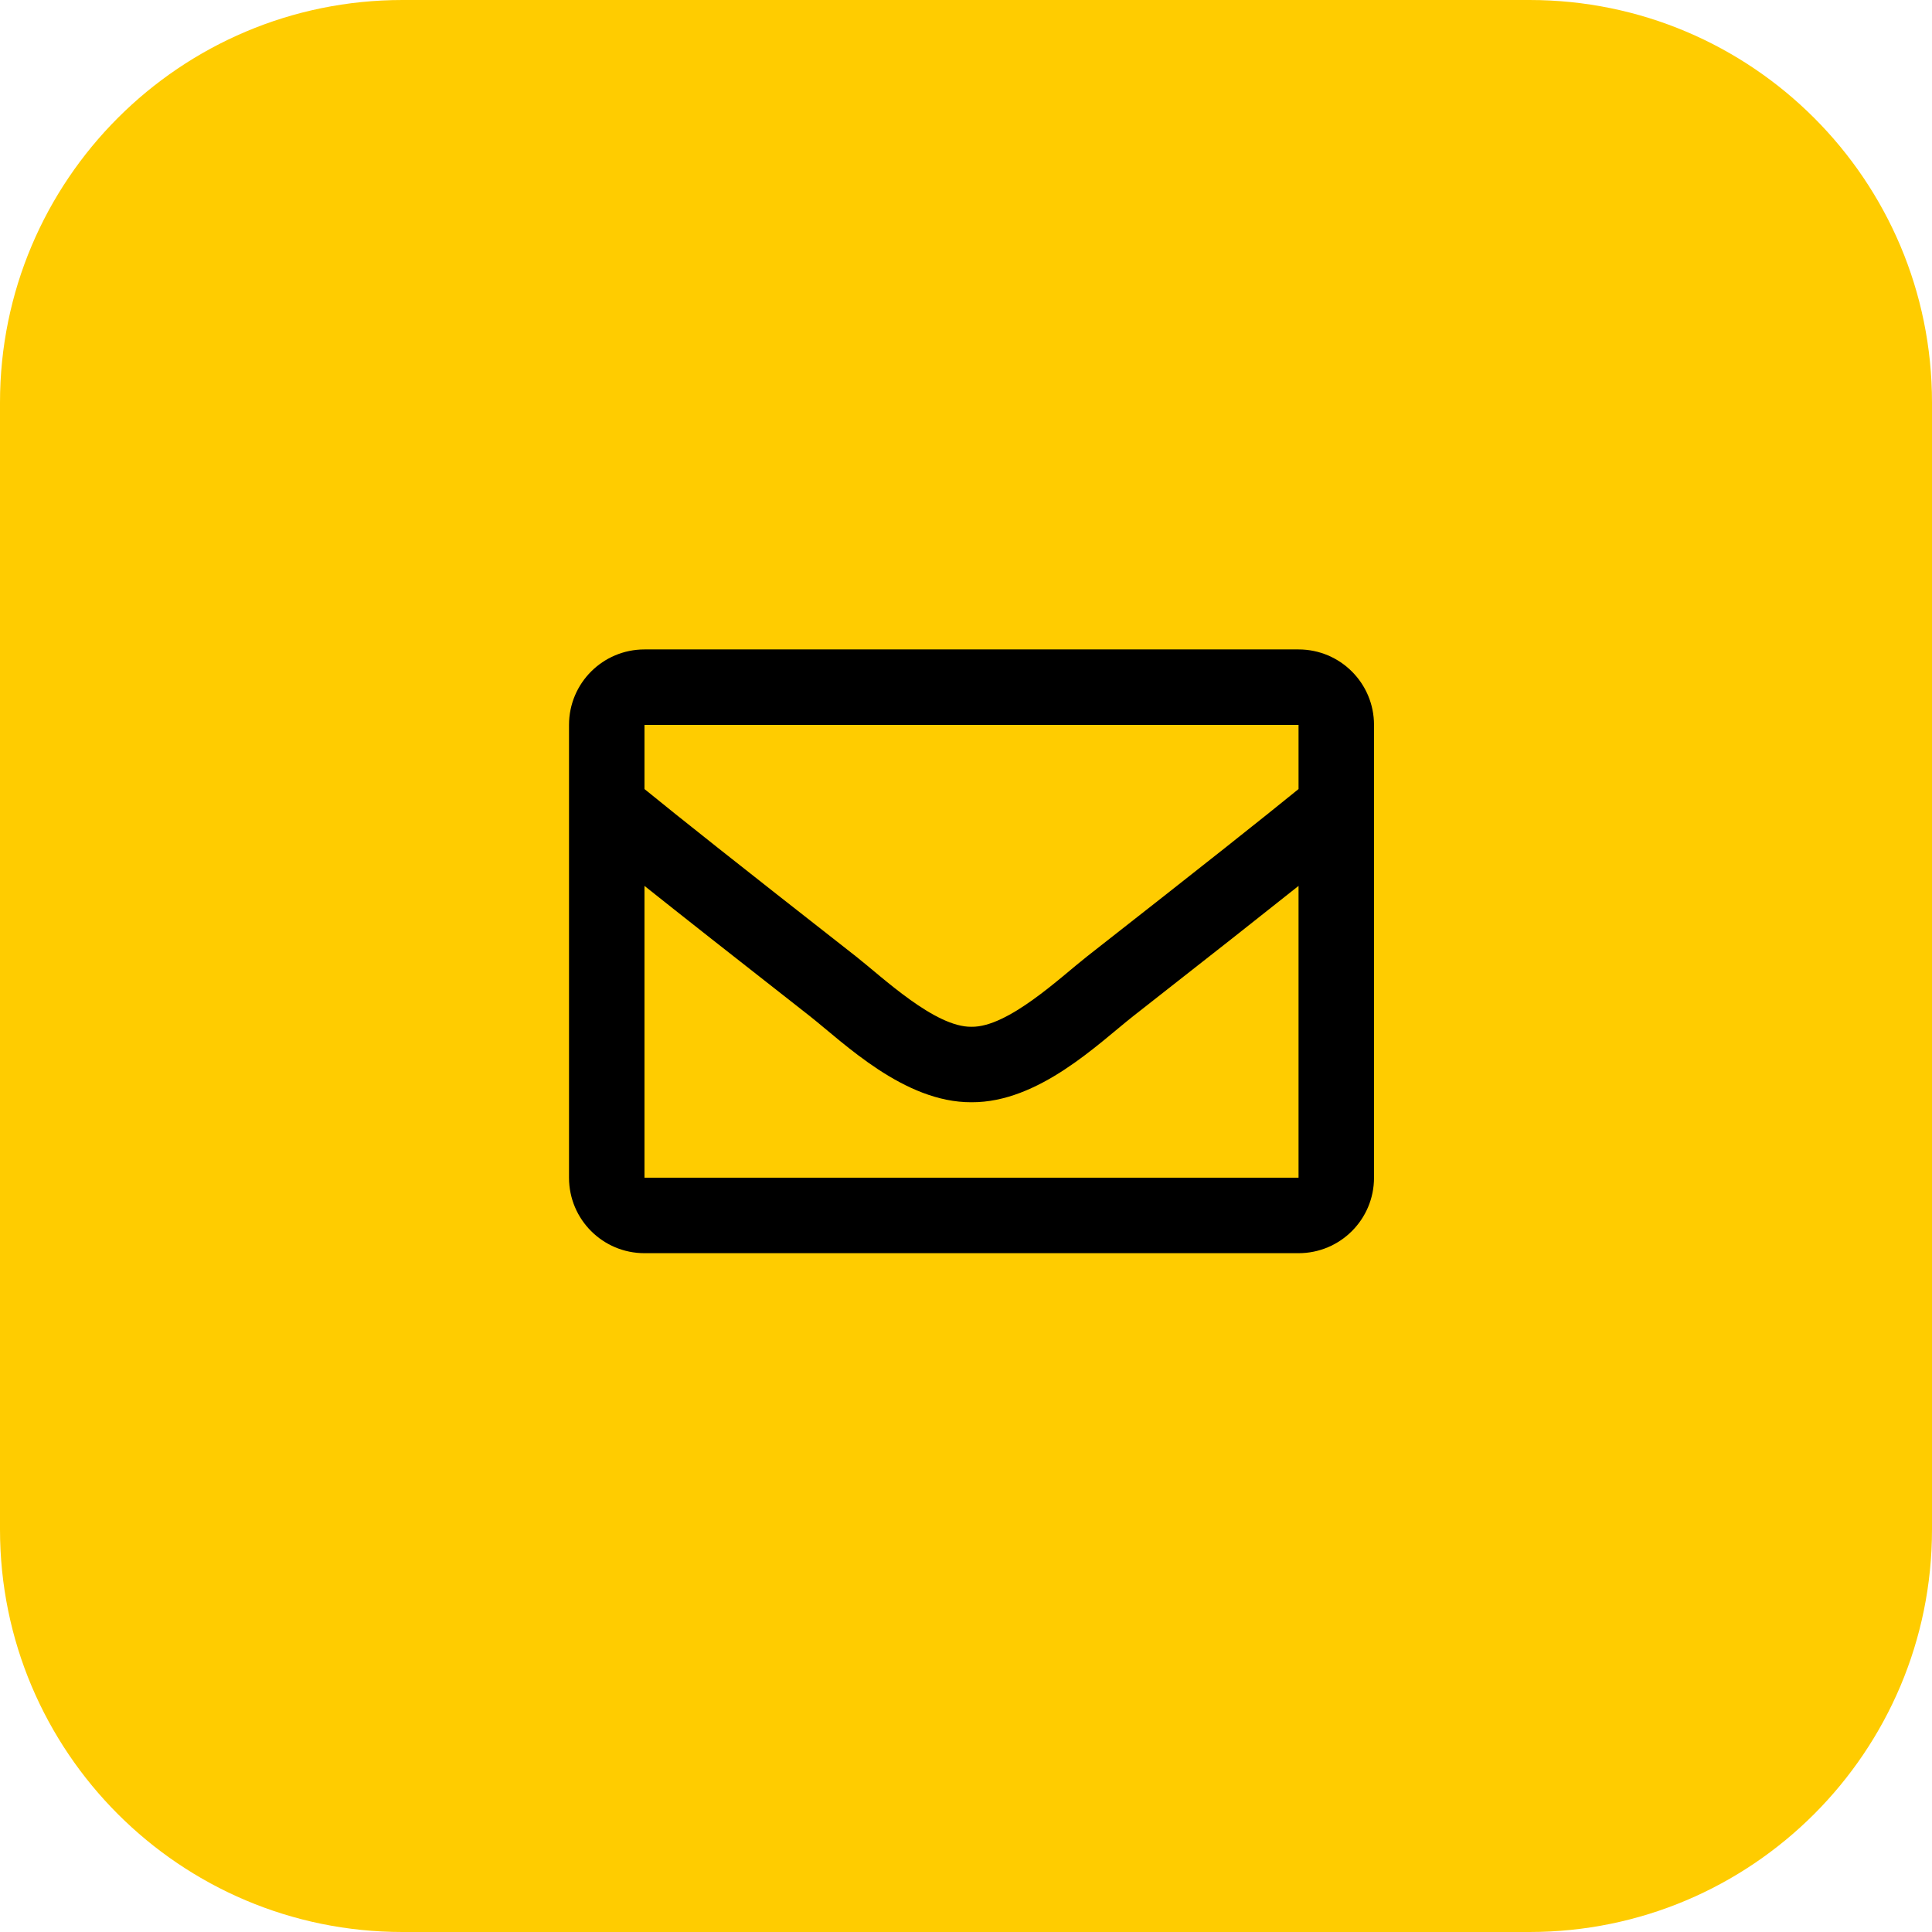
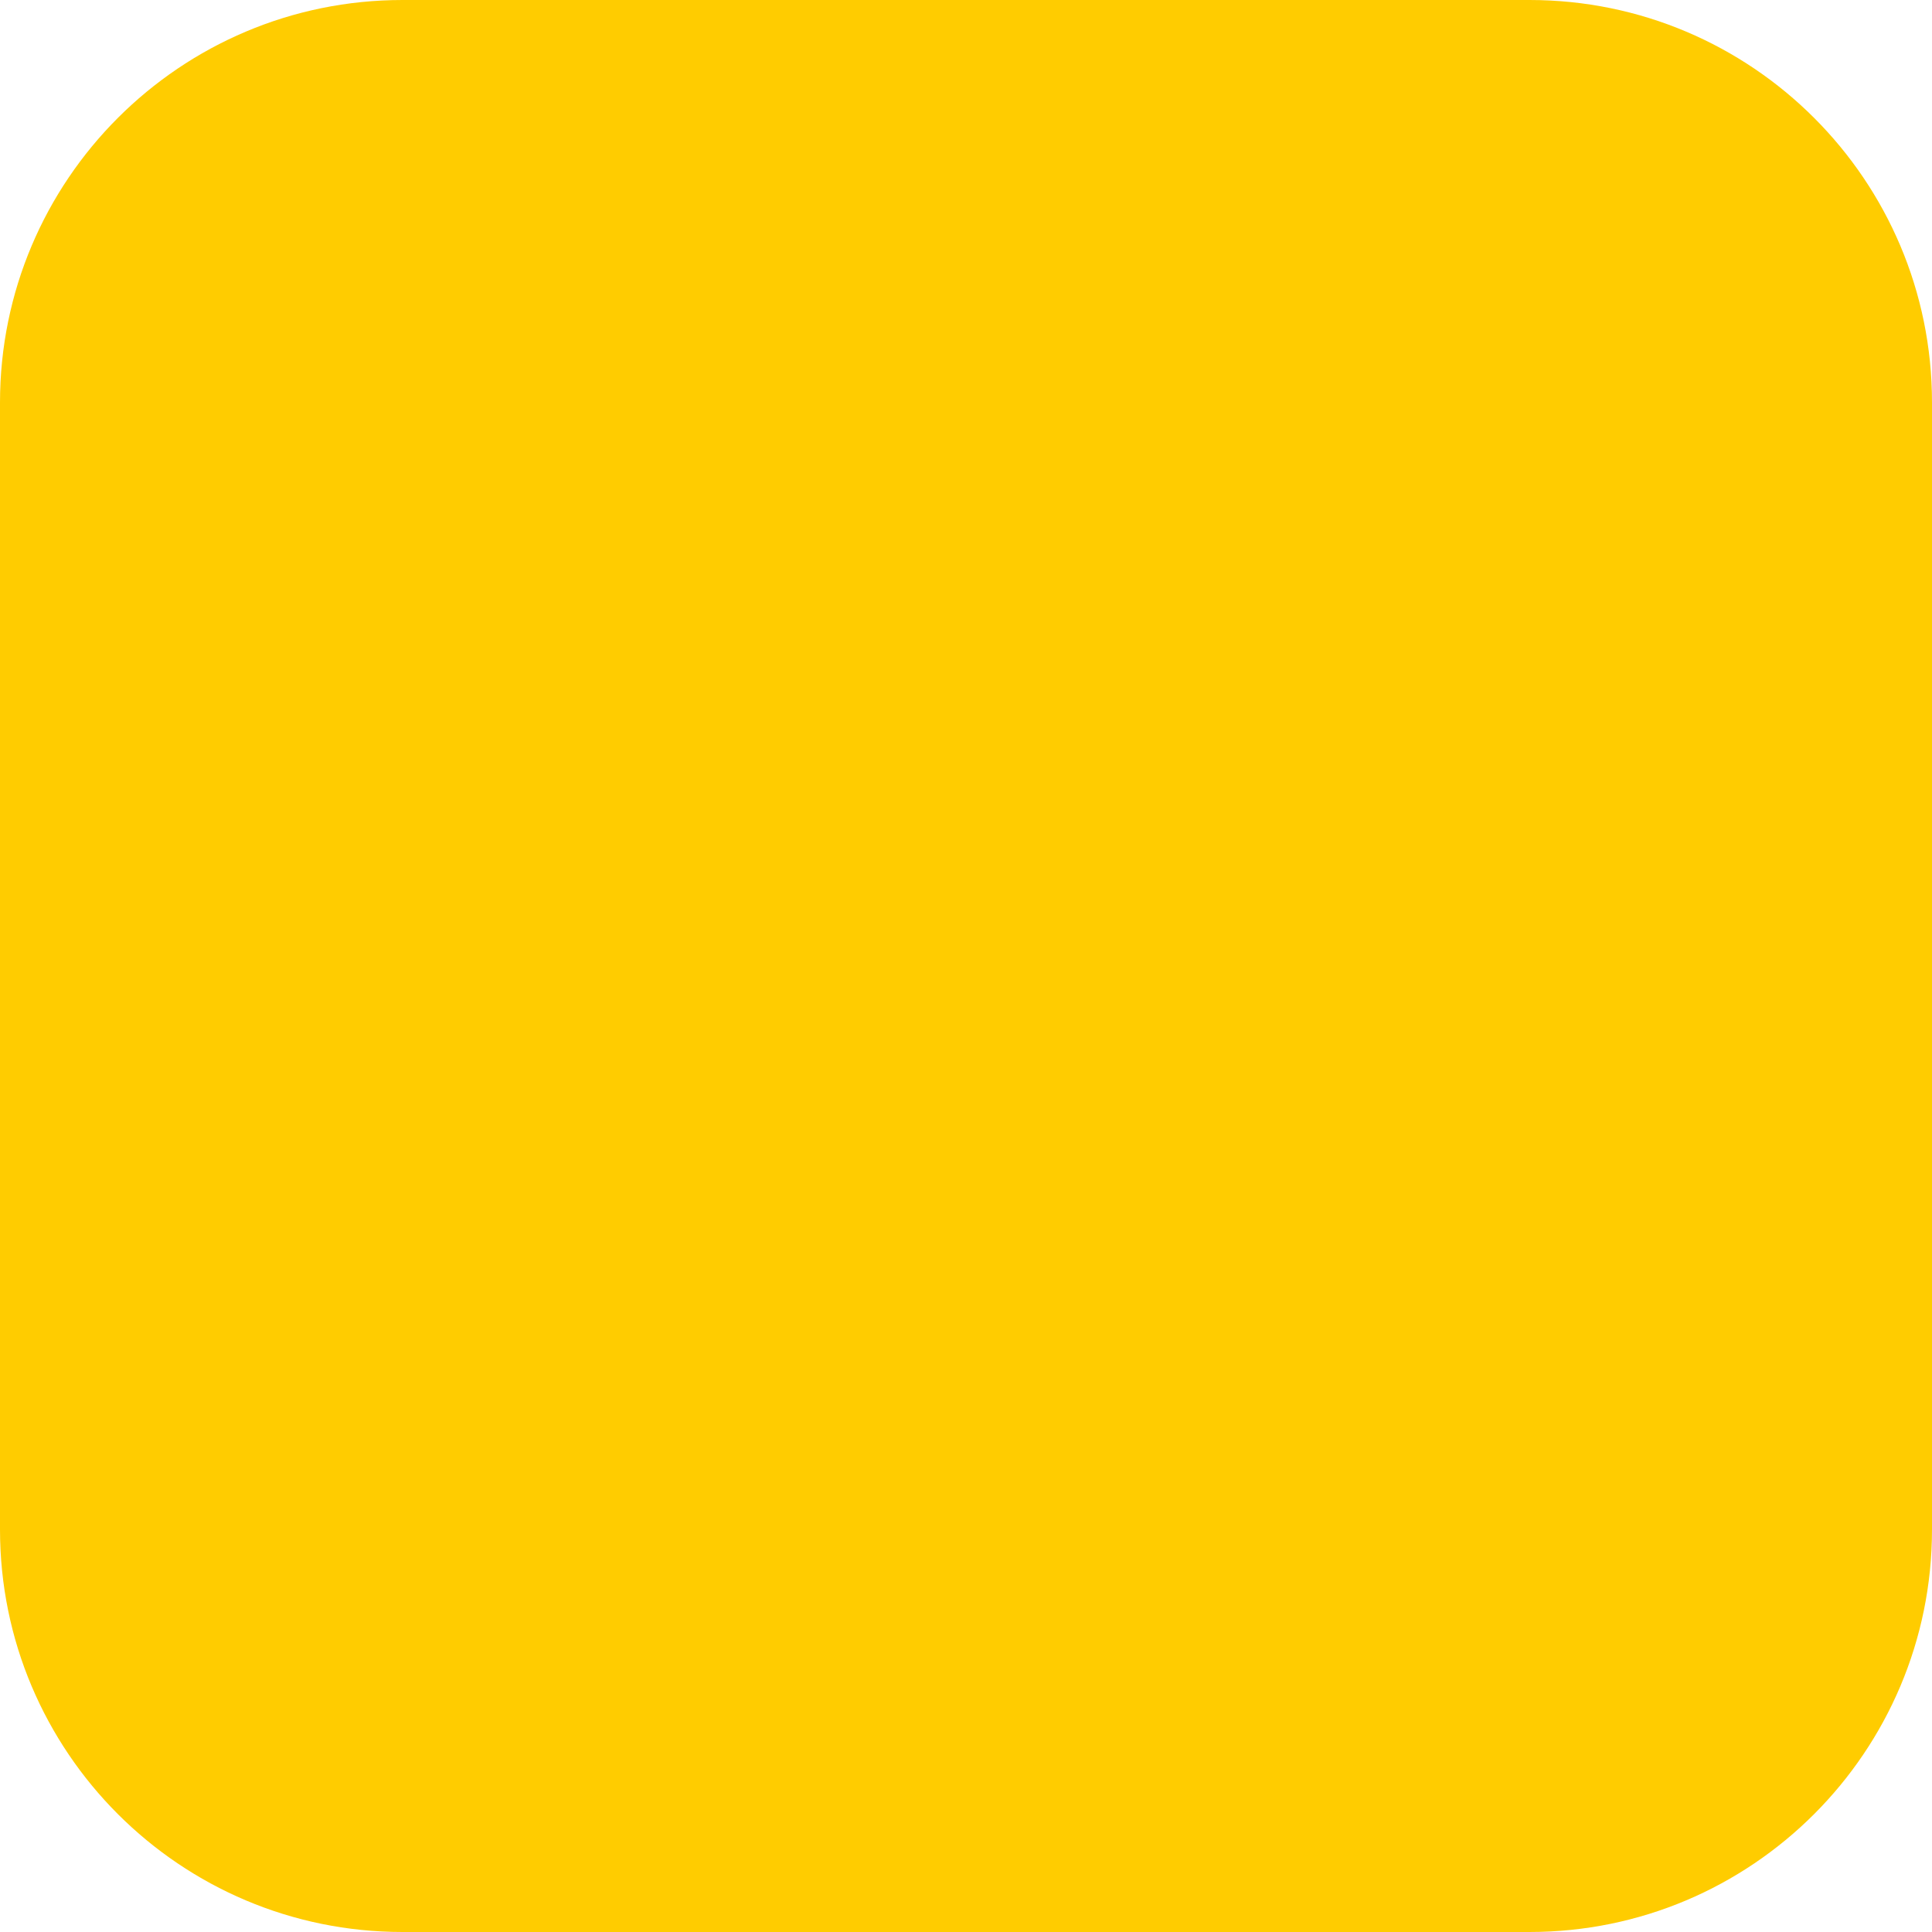
<svg xmlns="http://www.w3.org/2000/svg" xmlns:ns1="http://sodipodi.sourceforge.net/DTD/sodipodi-0.dtd" xmlns:ns2="http://www.inkscape.org/namespaces/inkscape" width="48" height="48" viewBox="0 0 48 48" fill="none" version="1.1" id="svg8" ns1:docname="icon-email.svg" ns2:version="1.0.1 (3bc2e813f5, 2020-09-07)">
  <defs id="defs12" />
  <ns1:namedview pagecolor="#ffffff" bordercolor="#666666" borderopacity="1" objecttolerance="10" gridtolerance="10" guidetolerance="10" ns2:pageopacity="0" ns2:pageshadow="2" ns2:window-width="1920" ns2:window-height="1027" id="namedview10" showgrid="false" ns2:zoom="2.2395833" ns2:cx="76.474003" ns2:cy="52.299768" ns2:window-x="-8" ns2:window-y="-8" ns2:window-maximized="1" ns2:current-layer="svg8" />
  <path d="M0 10C0 4.477 4.477 0 10 0H38C43.523 0 48 4.477 48 10V38C48 43.523 43.523 48 38 48H10C4.477 48 0 43.523 0 38V10Z" fill="#FFCC00" id="path2" />
-   <path d="m 32.262,16.135 h -16.25 c -1.036,0 -1.875,0.839 -1.875,1.875 v 11.25 c 0,1.036 0.839,1.875 1.875,1.875 h 16.25 c 1.036,0 1.875,-0.839 1.875,-1.875 v -11.25 c 0,-1.036 -0.839,-1.875 -1.875,-1.875 z m 0,1.875 v 1.594 c -0.876,0.713 -2.272,1.822 -5.257,4.16 -0.658,0.517 -1.961,1.761 -2.868,1.746 -0.907,0.015 -2.21,-1.229 -2.868,-1.746 -2.985,-2.337 -4.381,-3.446 -5.257,-4.16 v -1.594 z m -16.25,11.25 v -7.25 c 0.895,0.713 2.164,1.713 4.099,3.228 0.854,0.672 2.349,2.156 4.026,2.147 1.669,0.009 3.145,-1.453 4.026,-2.146 1.935,-1.515 3.204,-2.516 4.099,-3.229 v 7.25 z" id="path2-9" style="fill:#000000;fill-opacity:1;stroke-width:0.039" />
</svg>